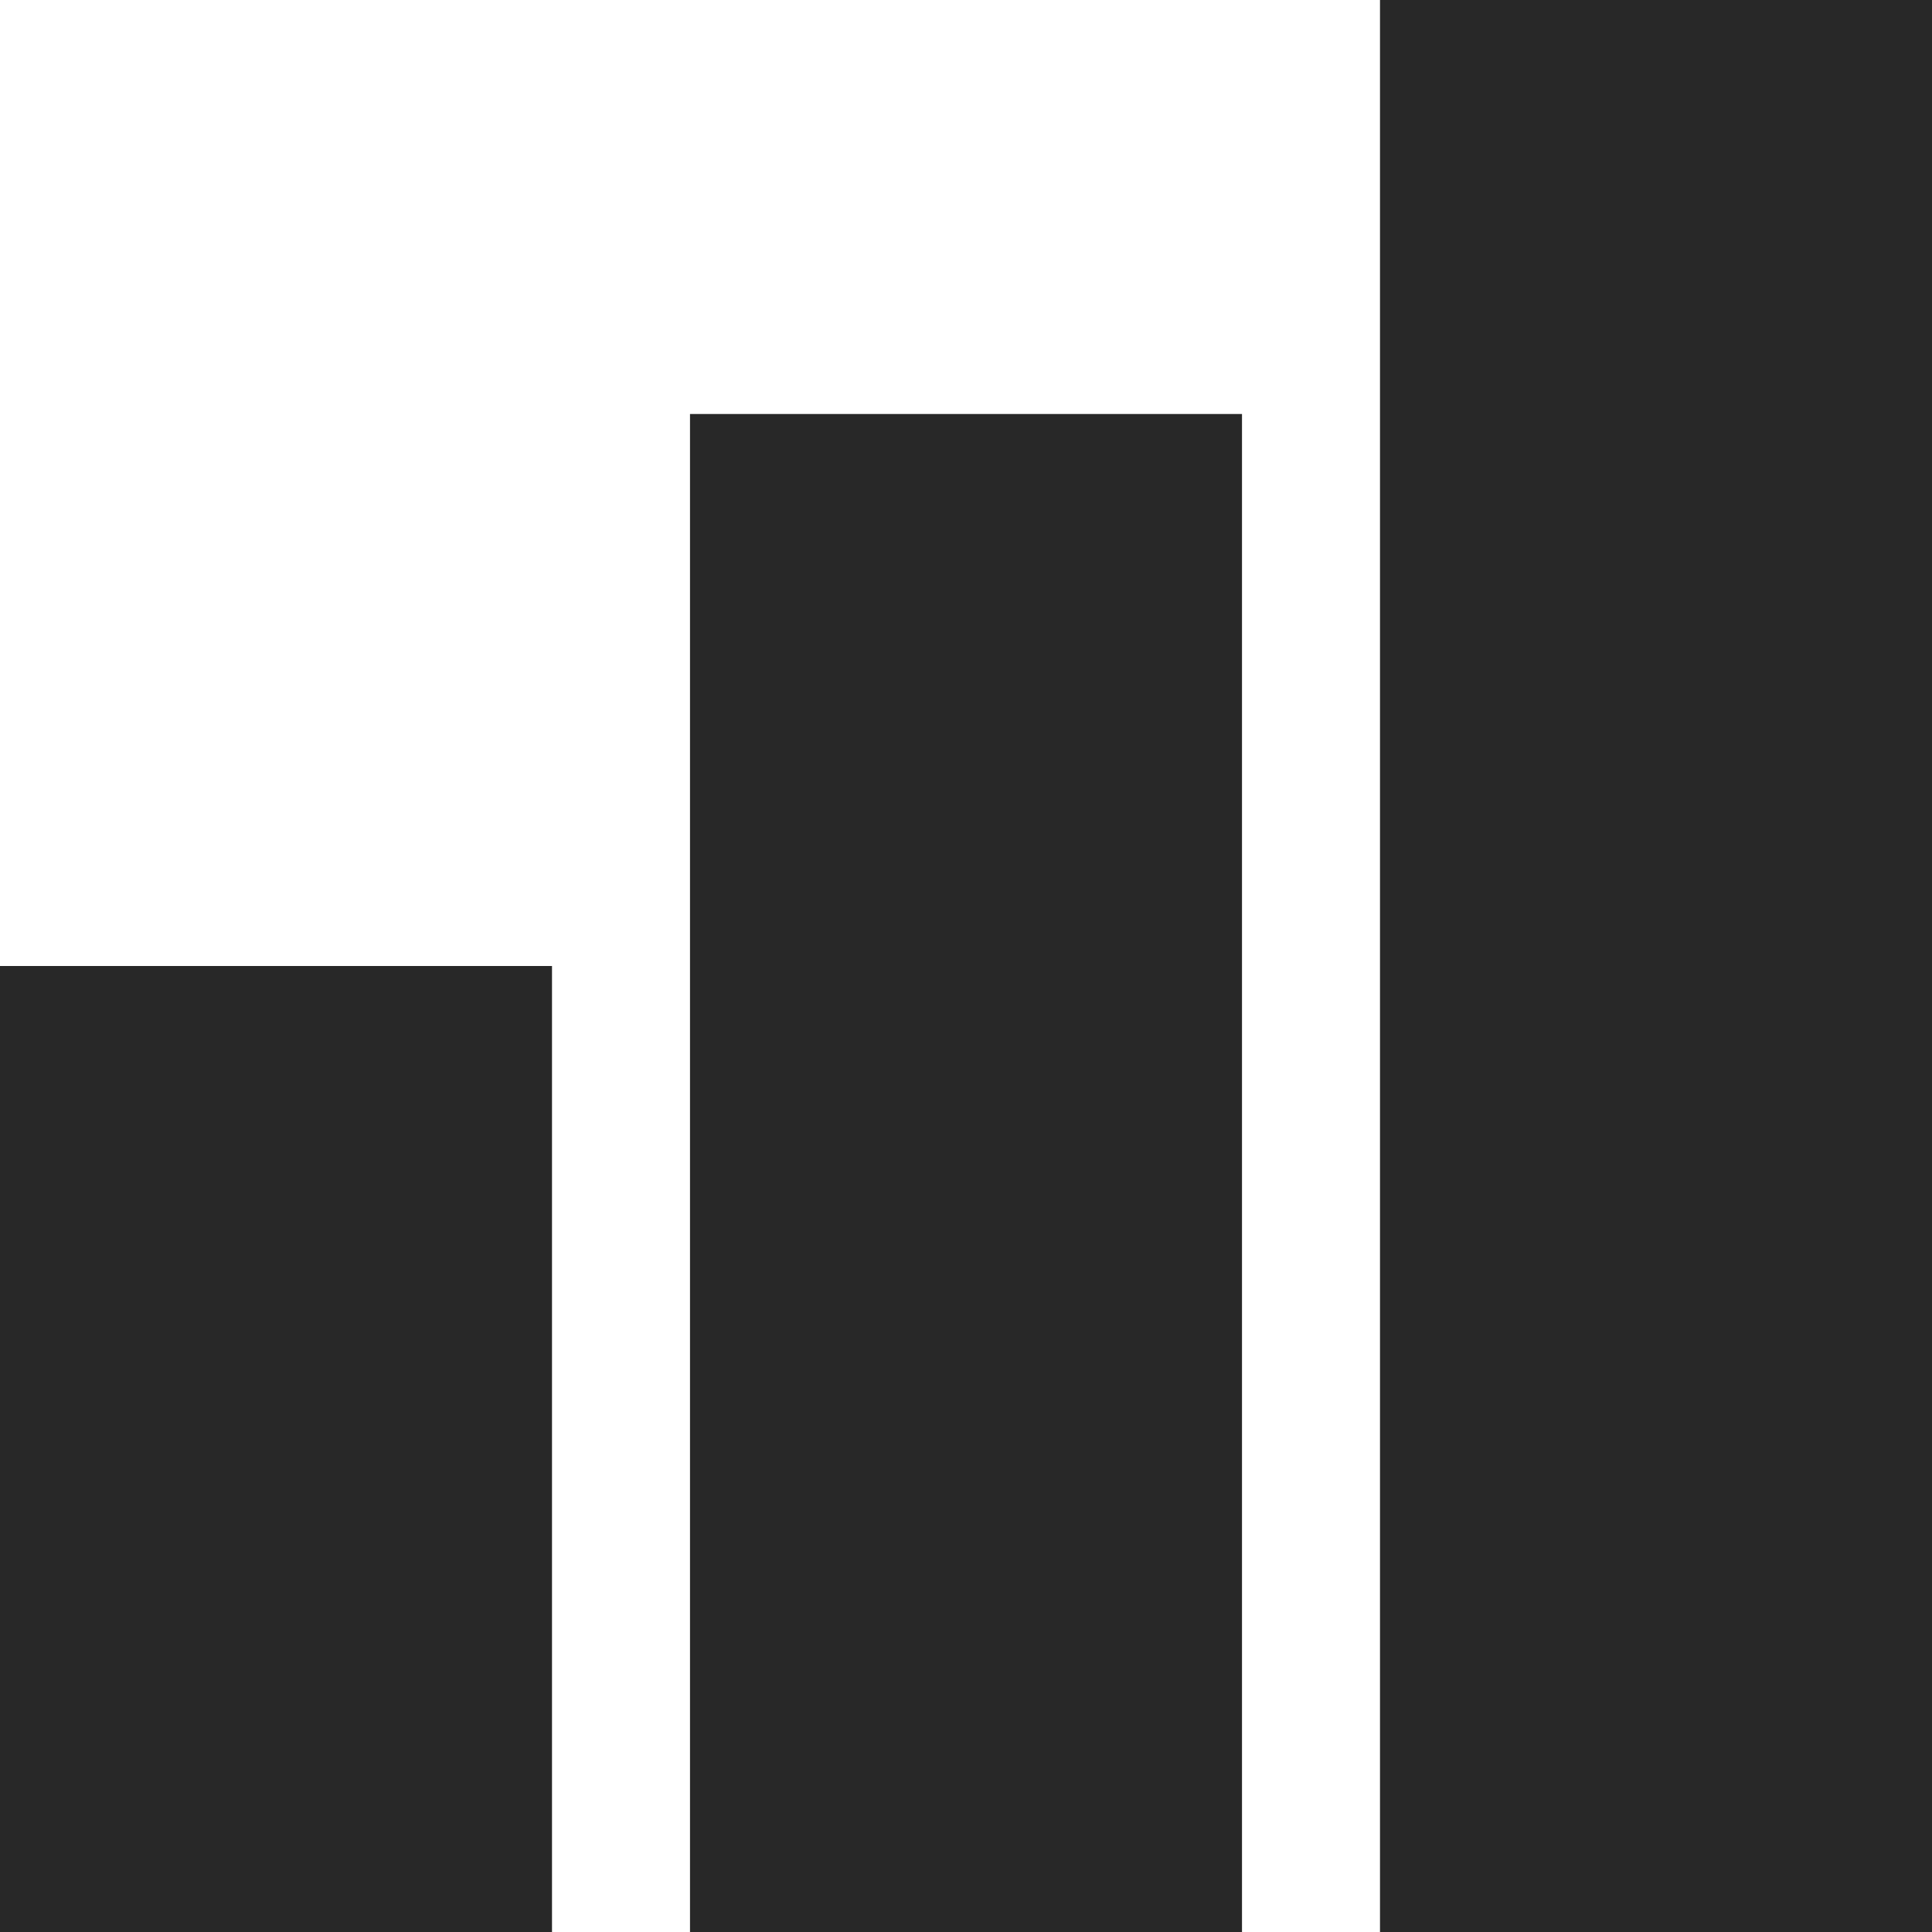
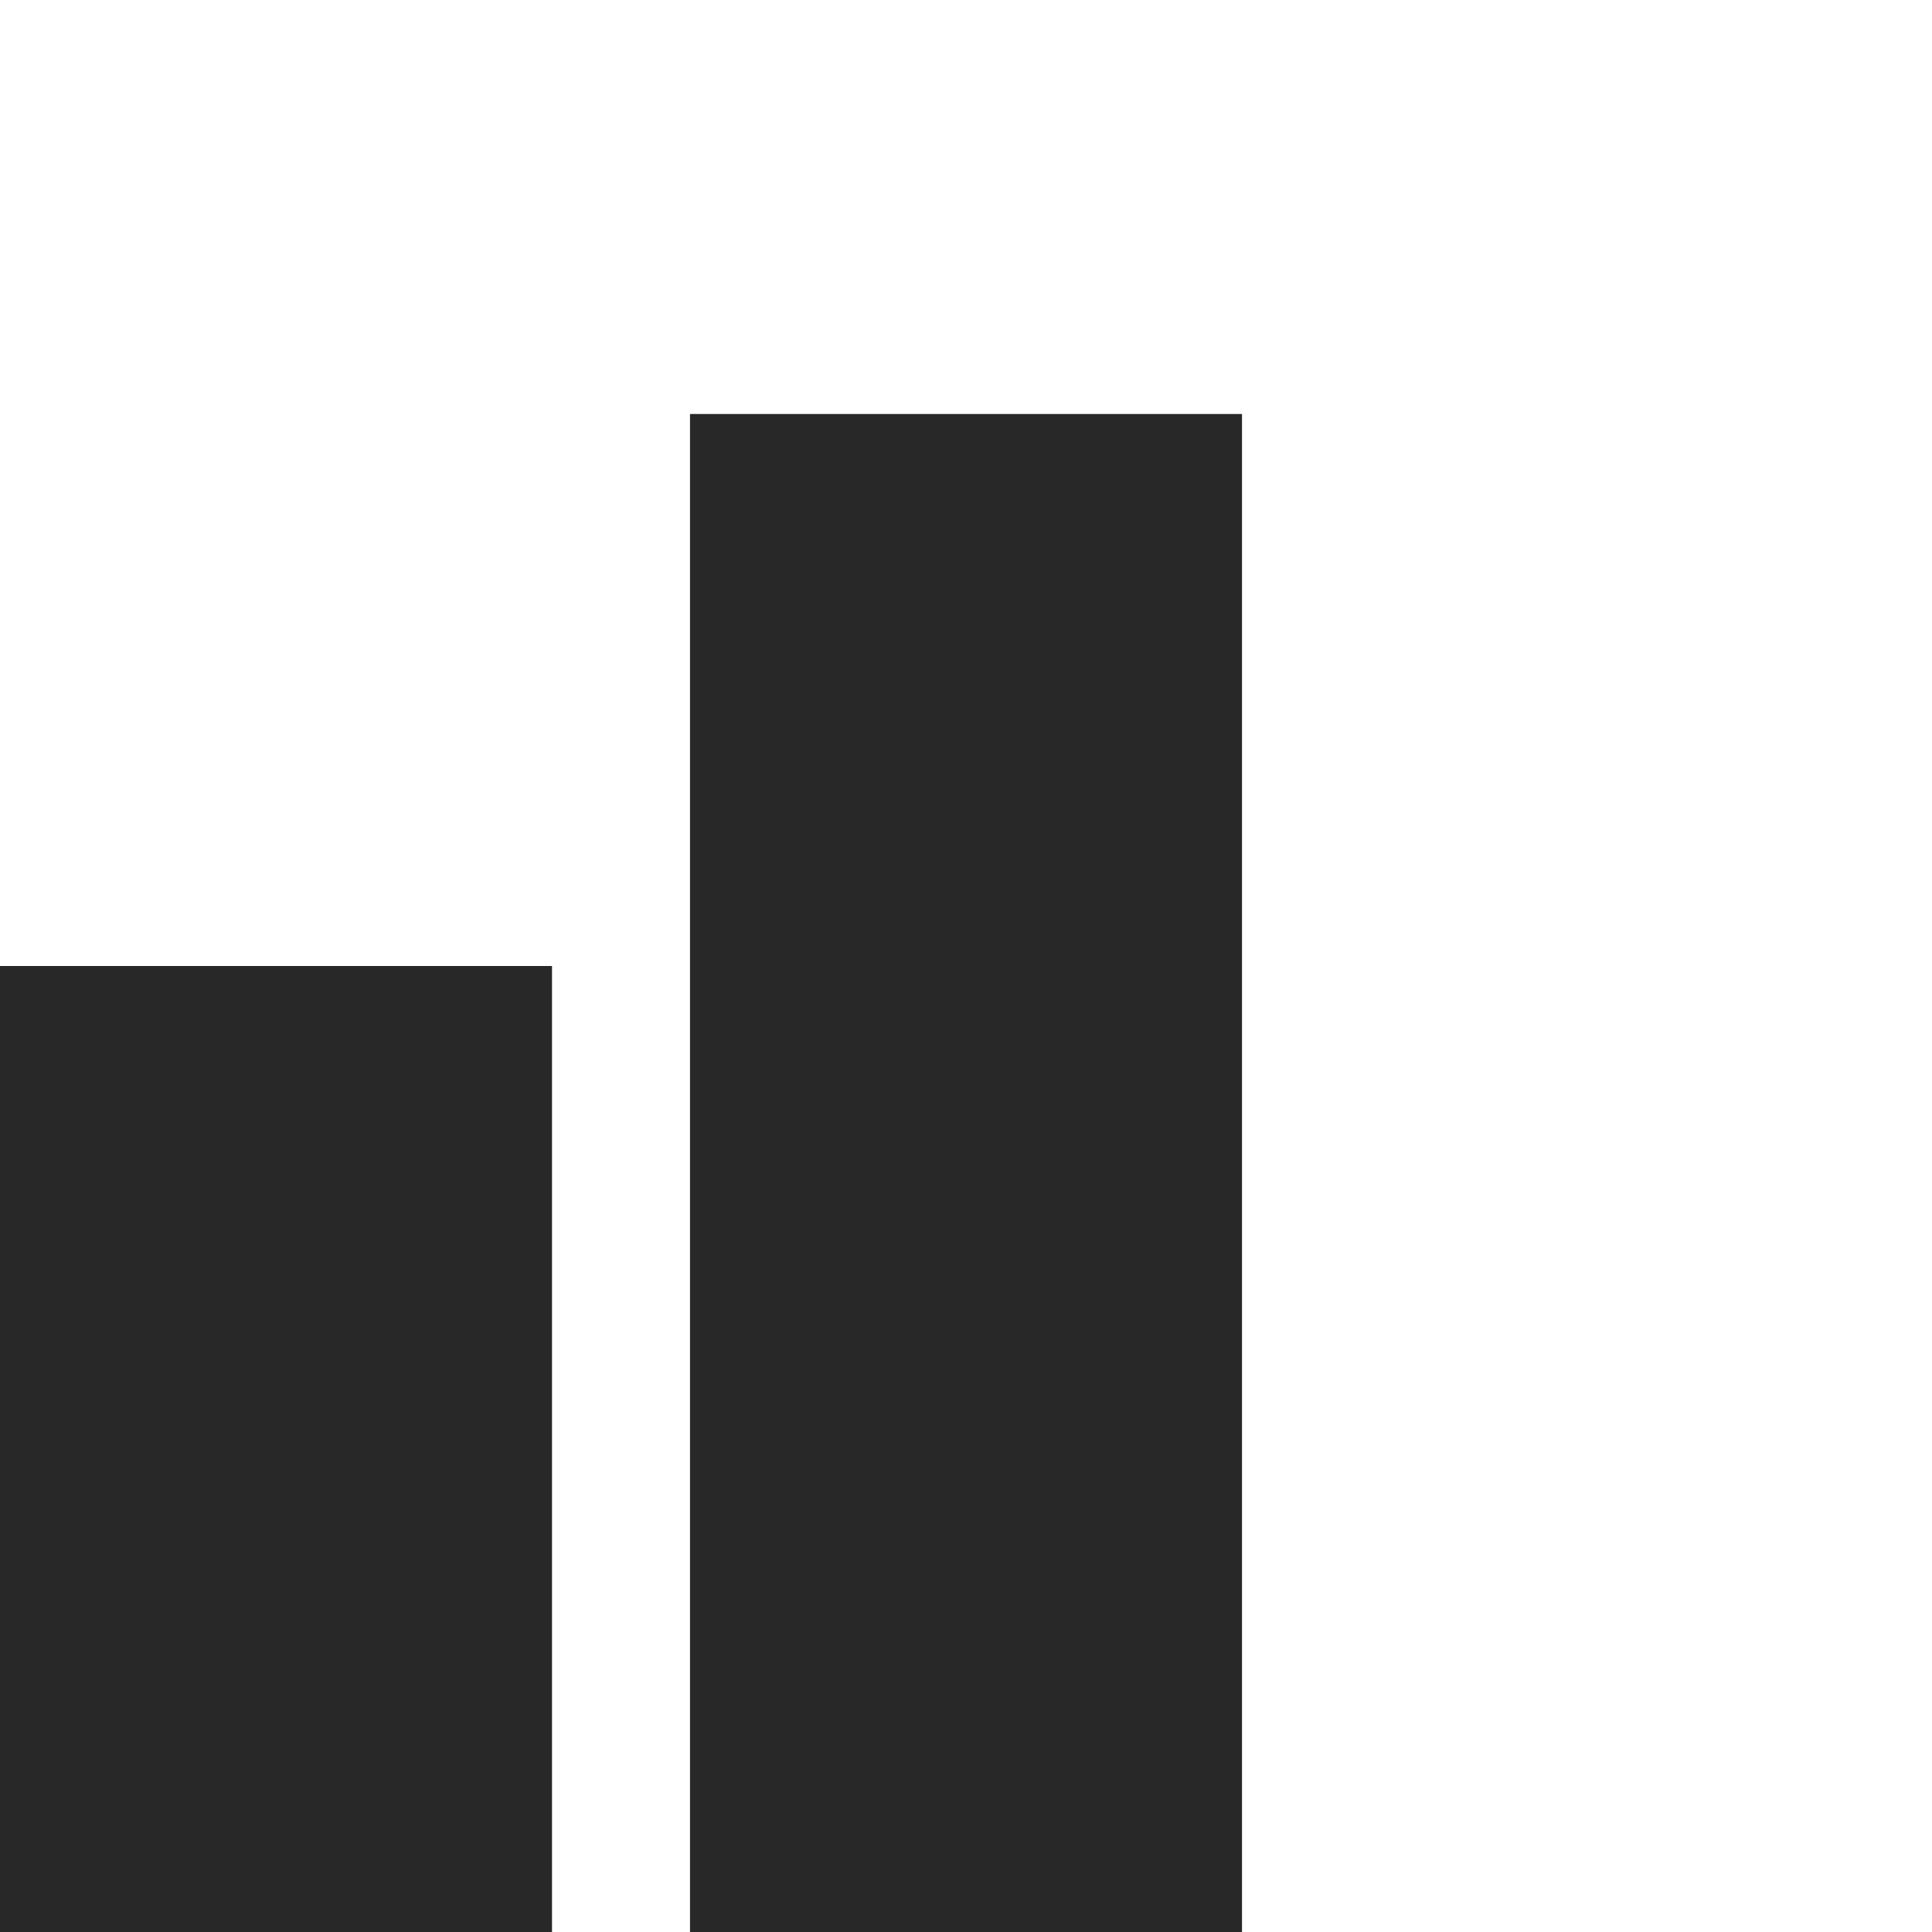
<svg xmlns="http://www.w3.org/2000/svg" width="14" height="14" viewBox="0 0 14 14">
-   <path id="Stats_Icon" data-name="Stats Icon" d="M10,14V0h4V14ZM5,14V3H9V14ZM0,14V7H4v7Z" fill="#282828" />
+   <path id="Stats_Icon" data-name="Stats Icon" d="M10,14h4V14ZM5,14V3H9V14ZM0,14V7H4v7Z" fill="#282828" />
</svg>